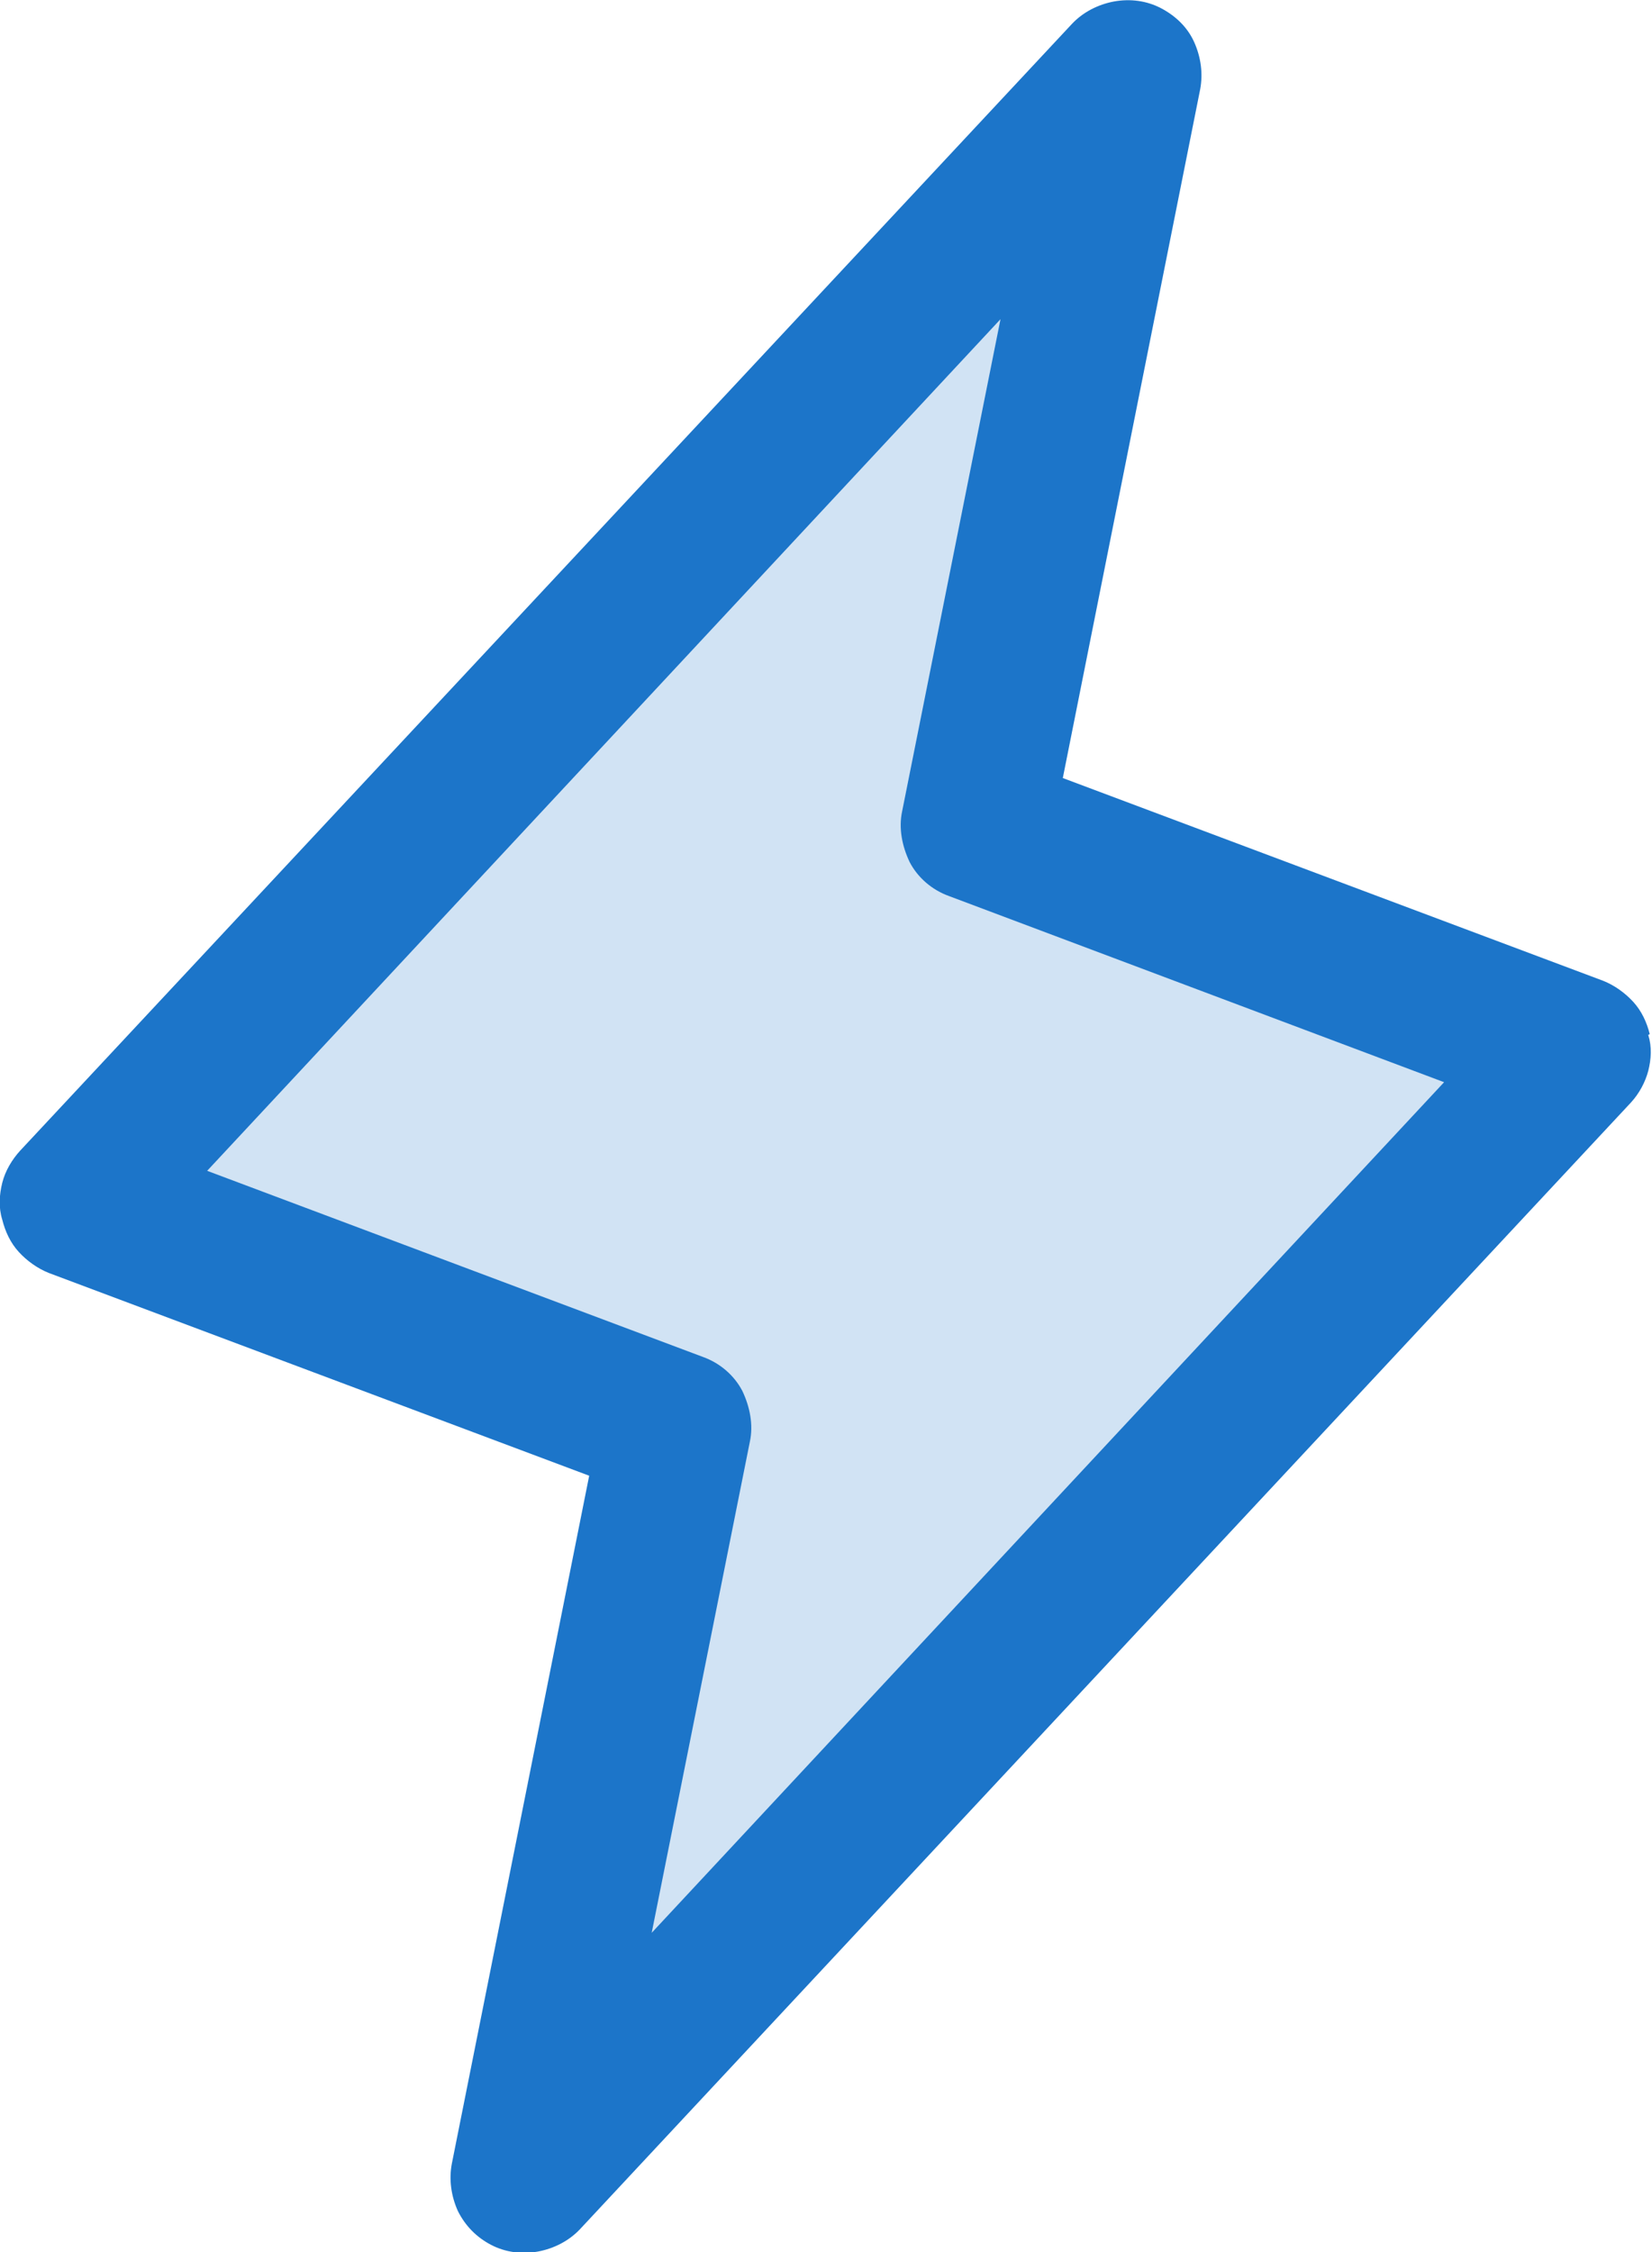
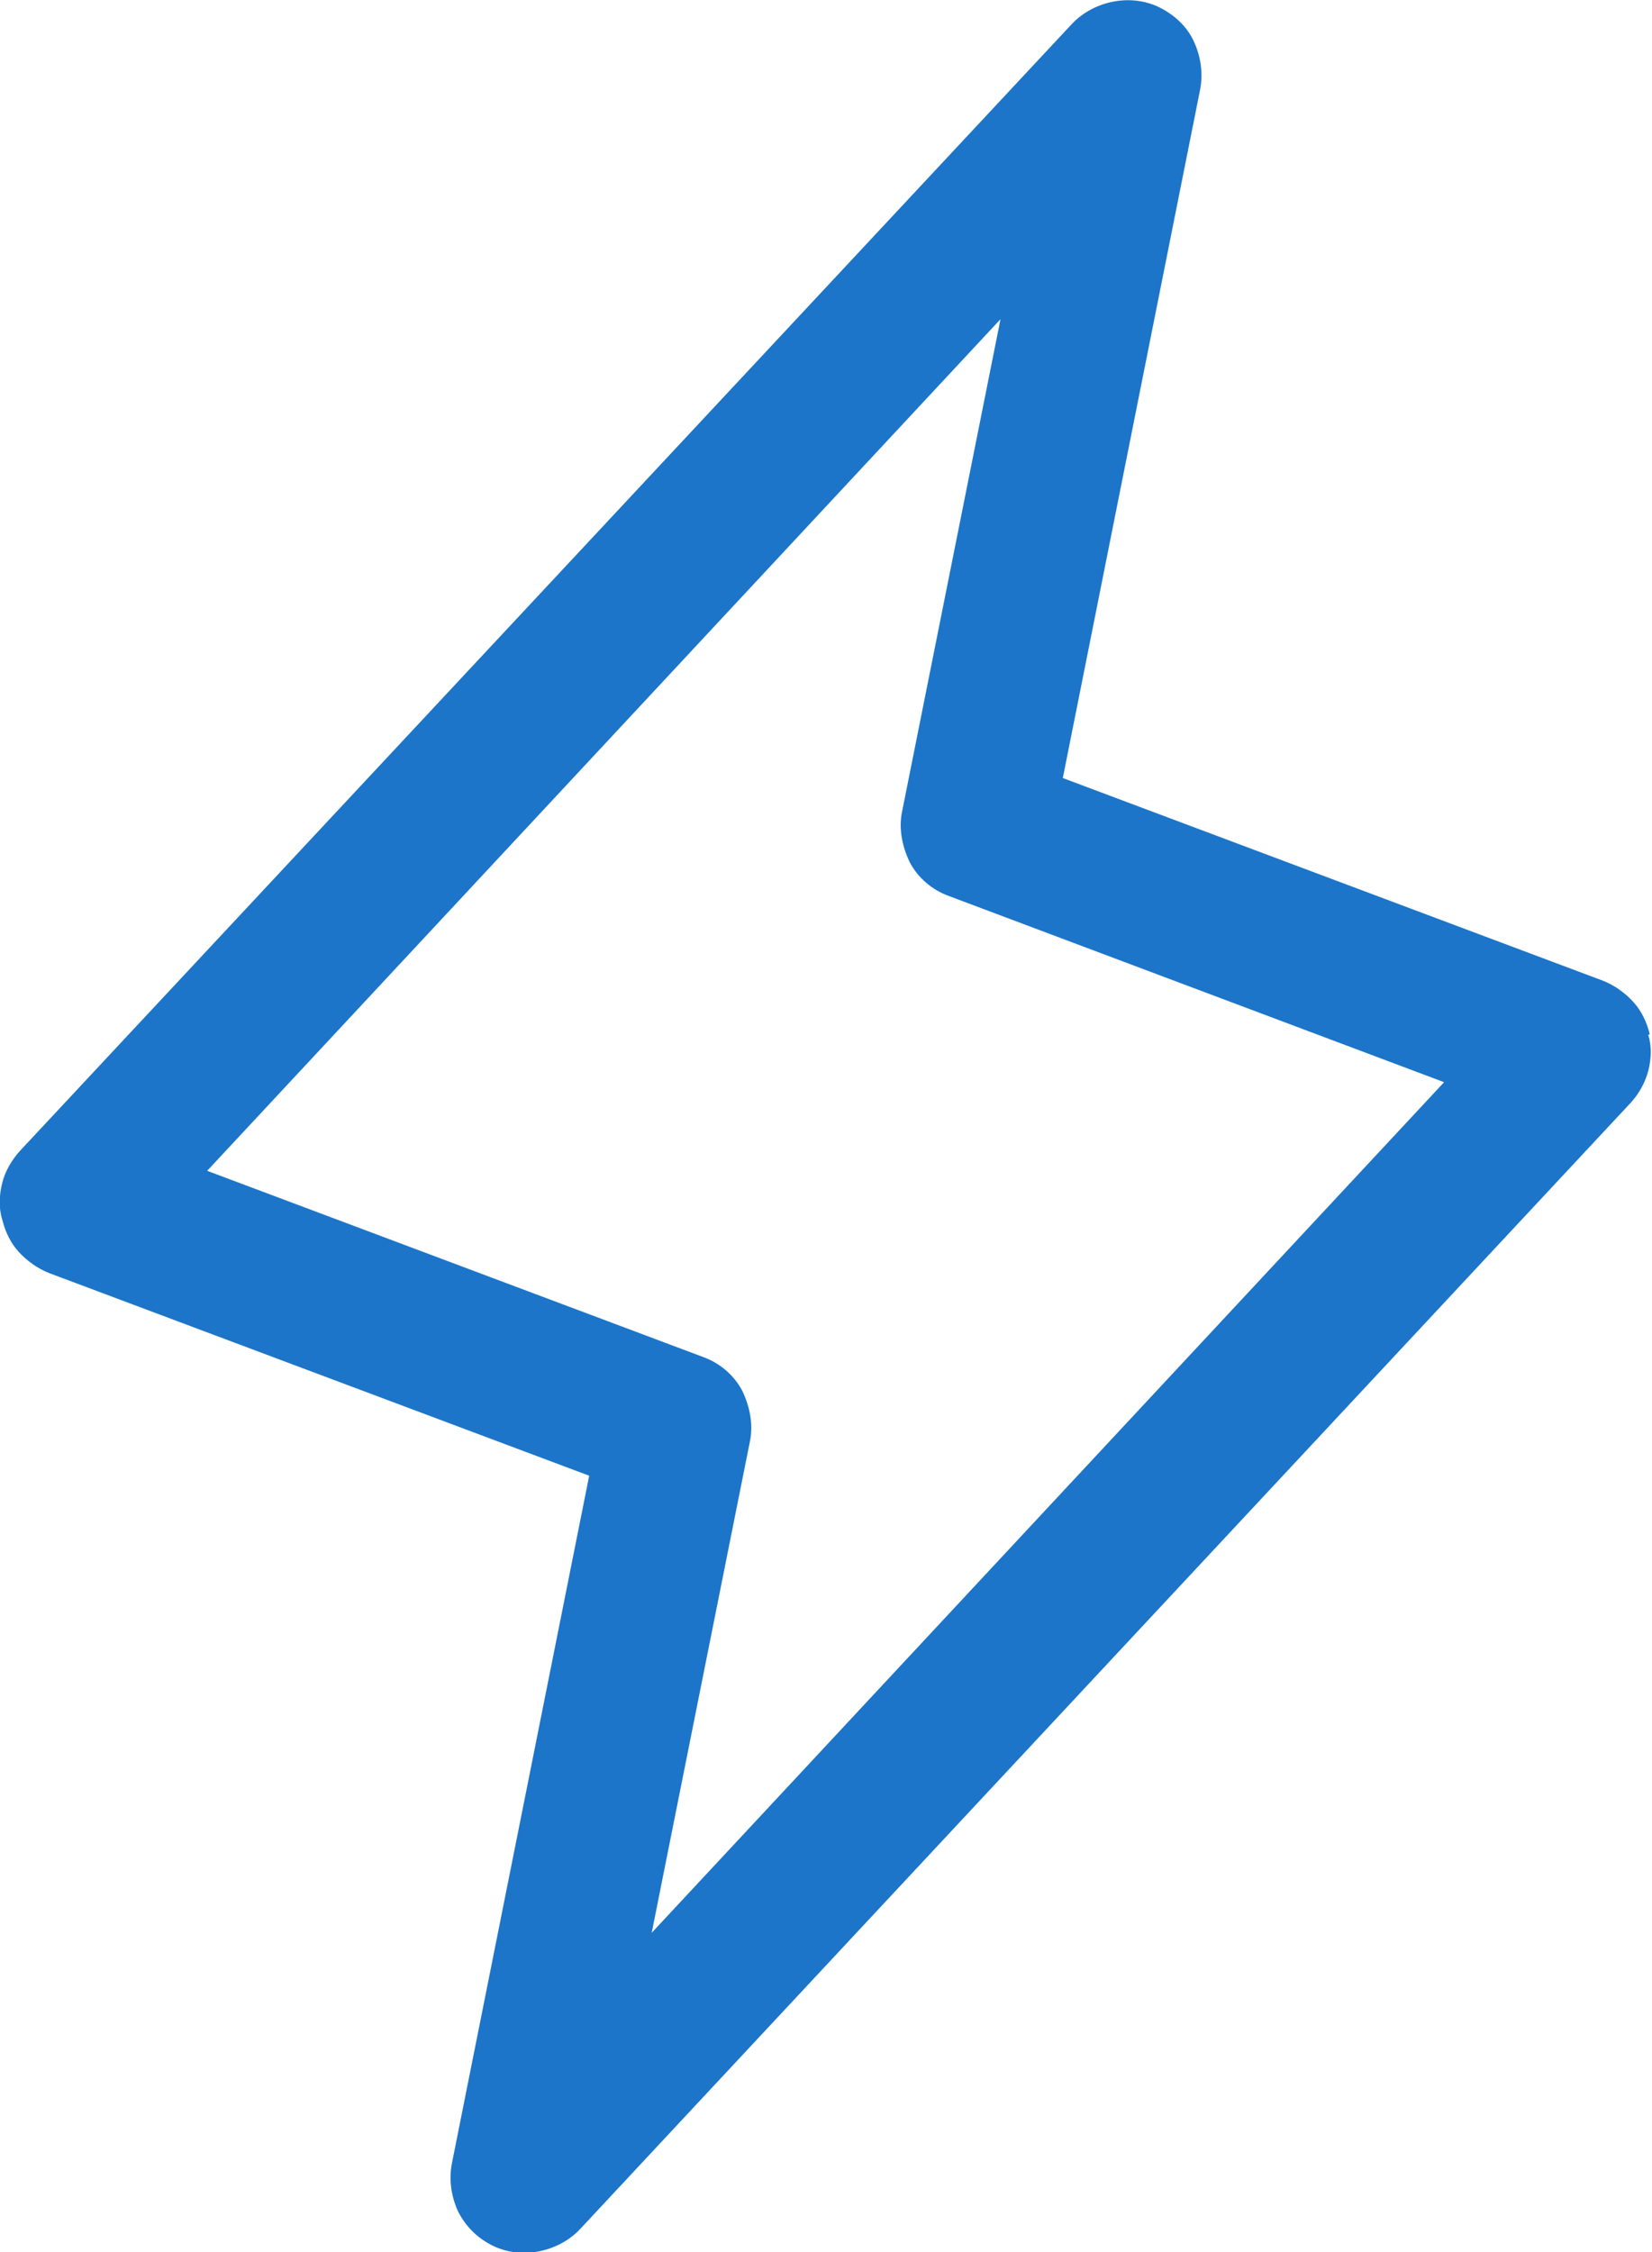
<svg xmlns="http://www.w3.org/2000/svg" id="Layer_2" data-name="Layer 2" viewBox="0 0 22.01 29.99">
  <defs>
    <style>
      .cls-1 {
        isolation: isolate;
        opacity: .2;
      }

      .cls-1, .cls-2 {
        fill: #1c75c9;
      }
    </style>
  </defs>
  <g id="Lightning">
    <g>
-       <path class="cls-1" d="M7.01,29l2-10L1.01,16,15.01,1l-2,10,8,3-14,15Z" />
      <path class="cls-2" d="M21.98,13.77c-.04-.16-.11-.31-.22-.43-.11-.12-.25-.22-.4-.28l-7.2-2.7,1.83-9.17c.04-.21.01-.43-.08-.63-.09-.2-.25-.35-.44-.45-.19-.1-.41-.13-.63-.09-.21.04-.41.14-.56.3L.27,15.32c-.11.12-.2.27-.24.43-.04.16-.05.33,0,.49.04.16.11.31.22.43.11.12.25.22.4.28l7.2,2.7-1.83,9.16c-.04.21-.01.43.08.63.1.2.25.35.44.45.19.1.41.13.63.09.21-.04.41-.14.56-.3l14-15c.11-.12.19-.27.23-.42.04-.16.05-.32,0-.48ZM8.68,25.75l1.31-6.55c.05-.23,0-.47-.1-.68-.11-.21-.3-.37-.52-.45l-6.61-2.48L13.33,4.25l-1.31,6.55c-.05.23,0,.47.1.68.11.21.3.37.52.45l6.6,2.48-10.57,11.34Z" />
    </g>
  </g>
</svg>